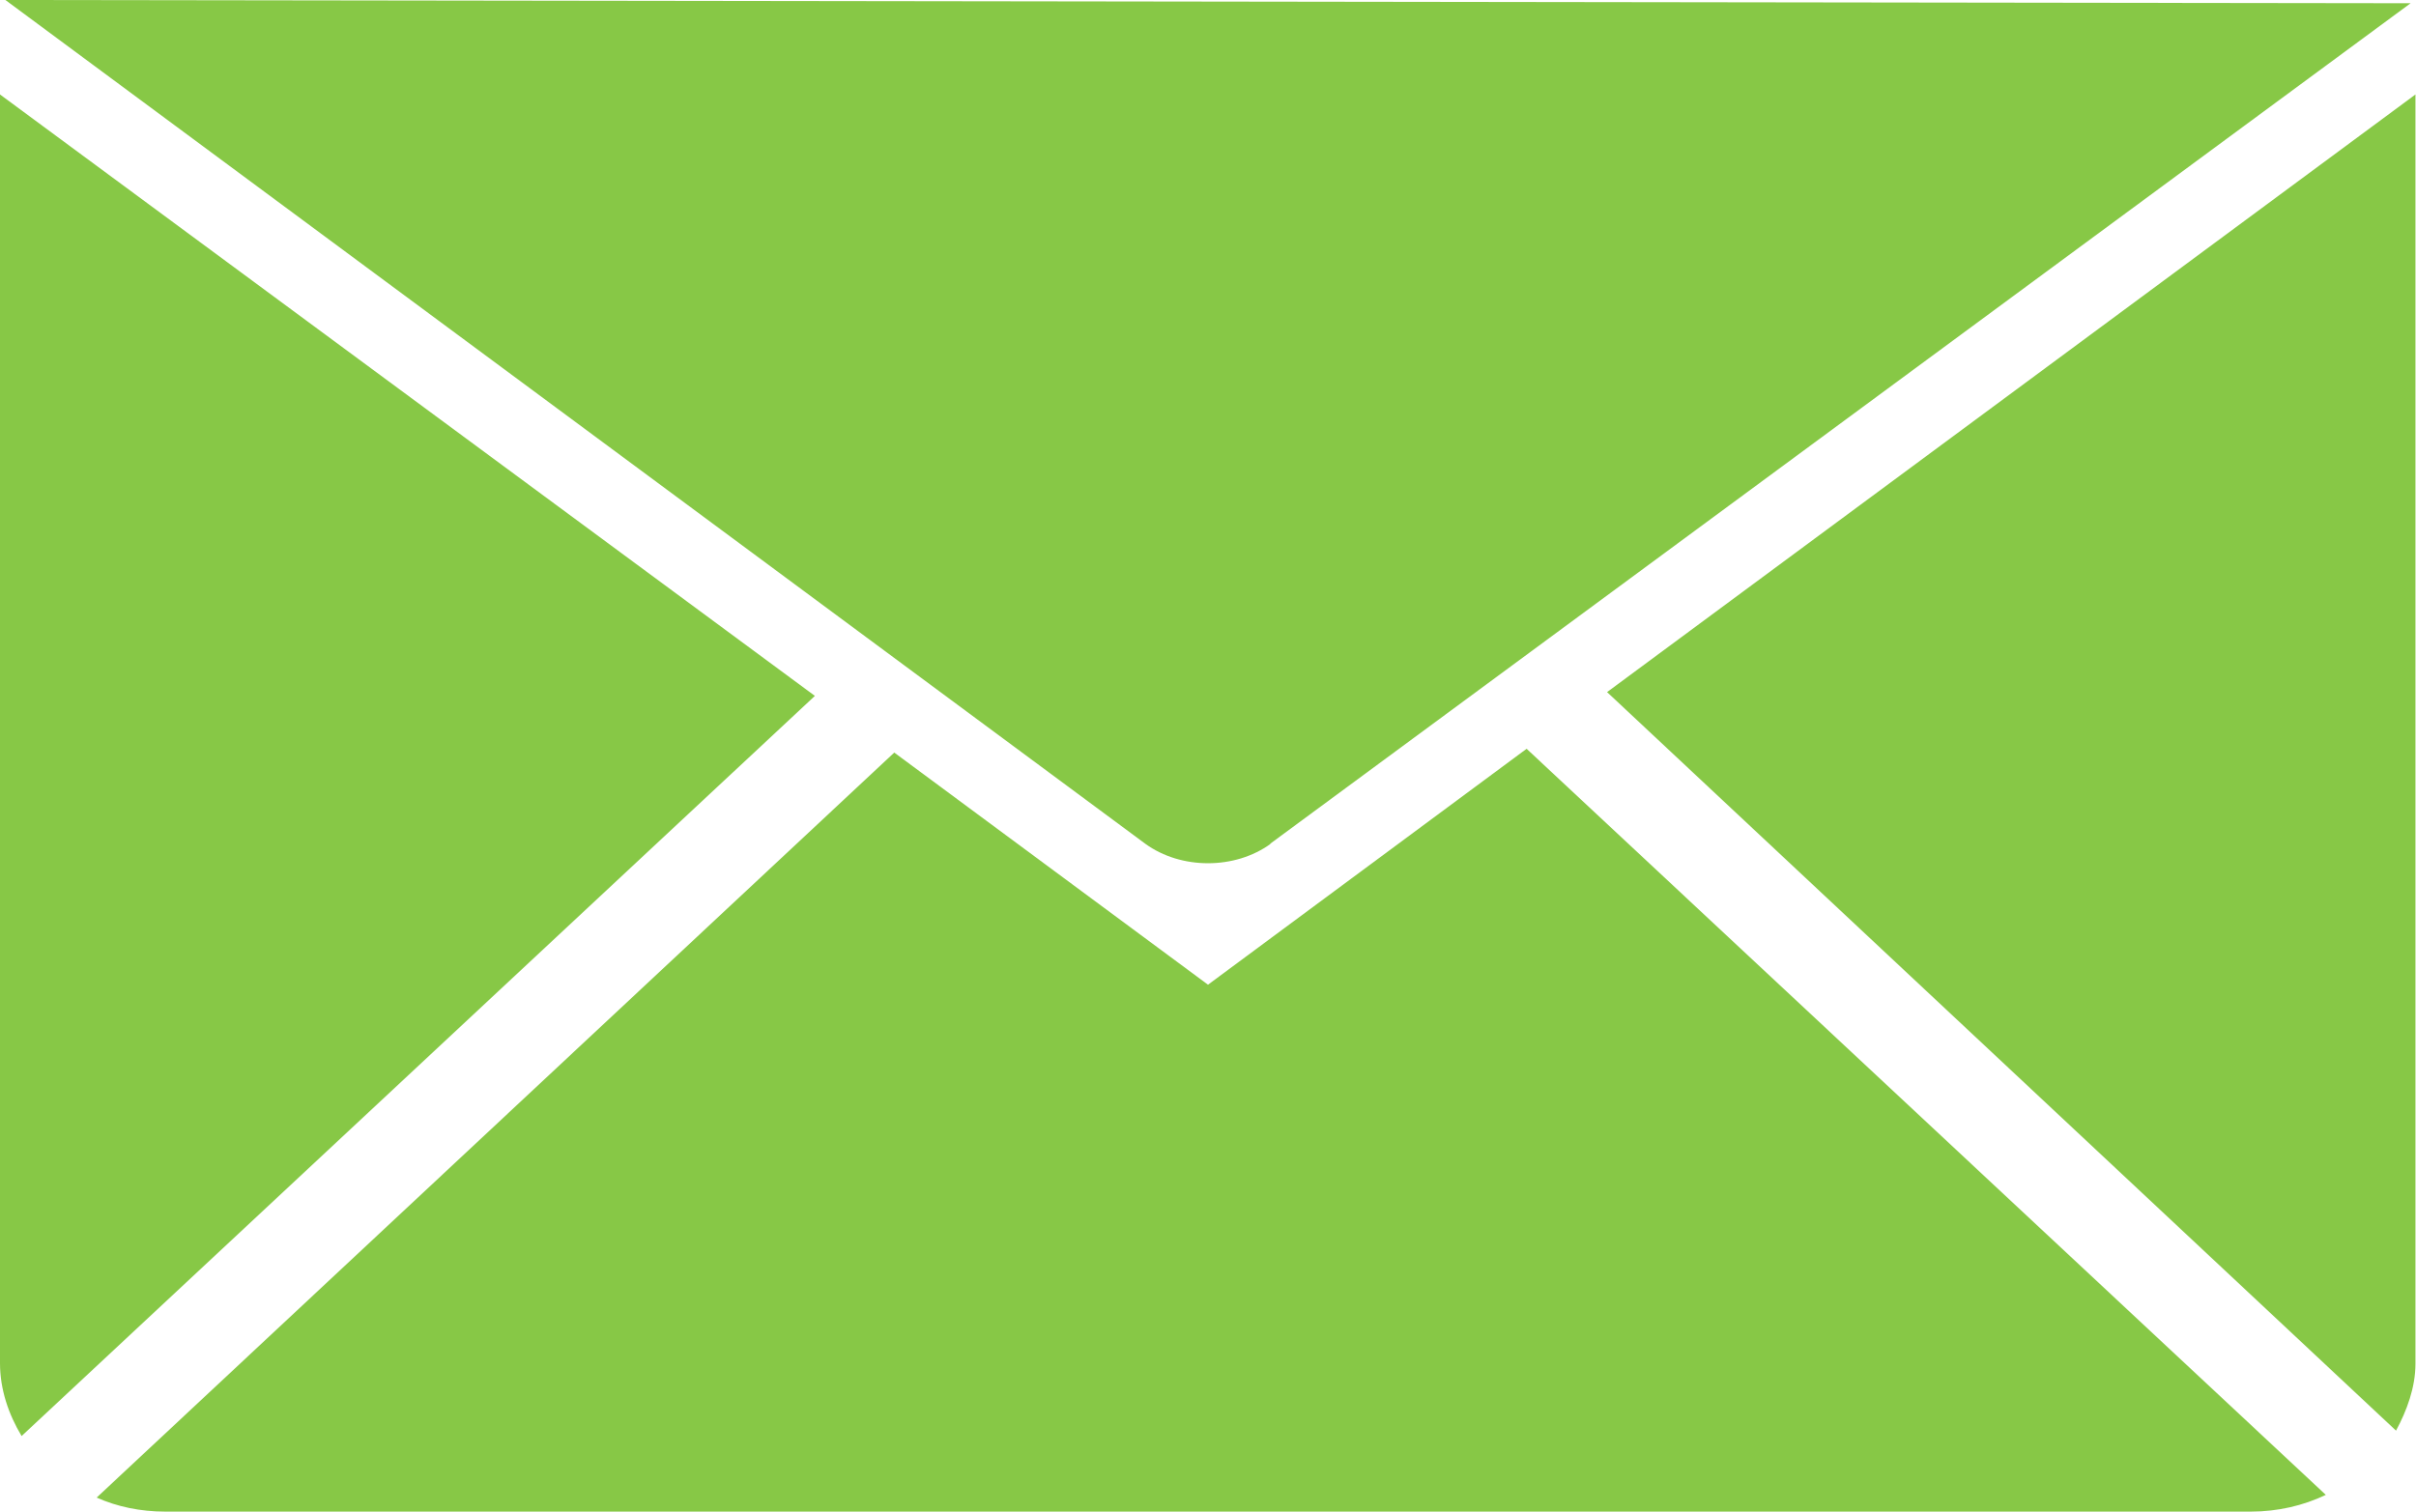
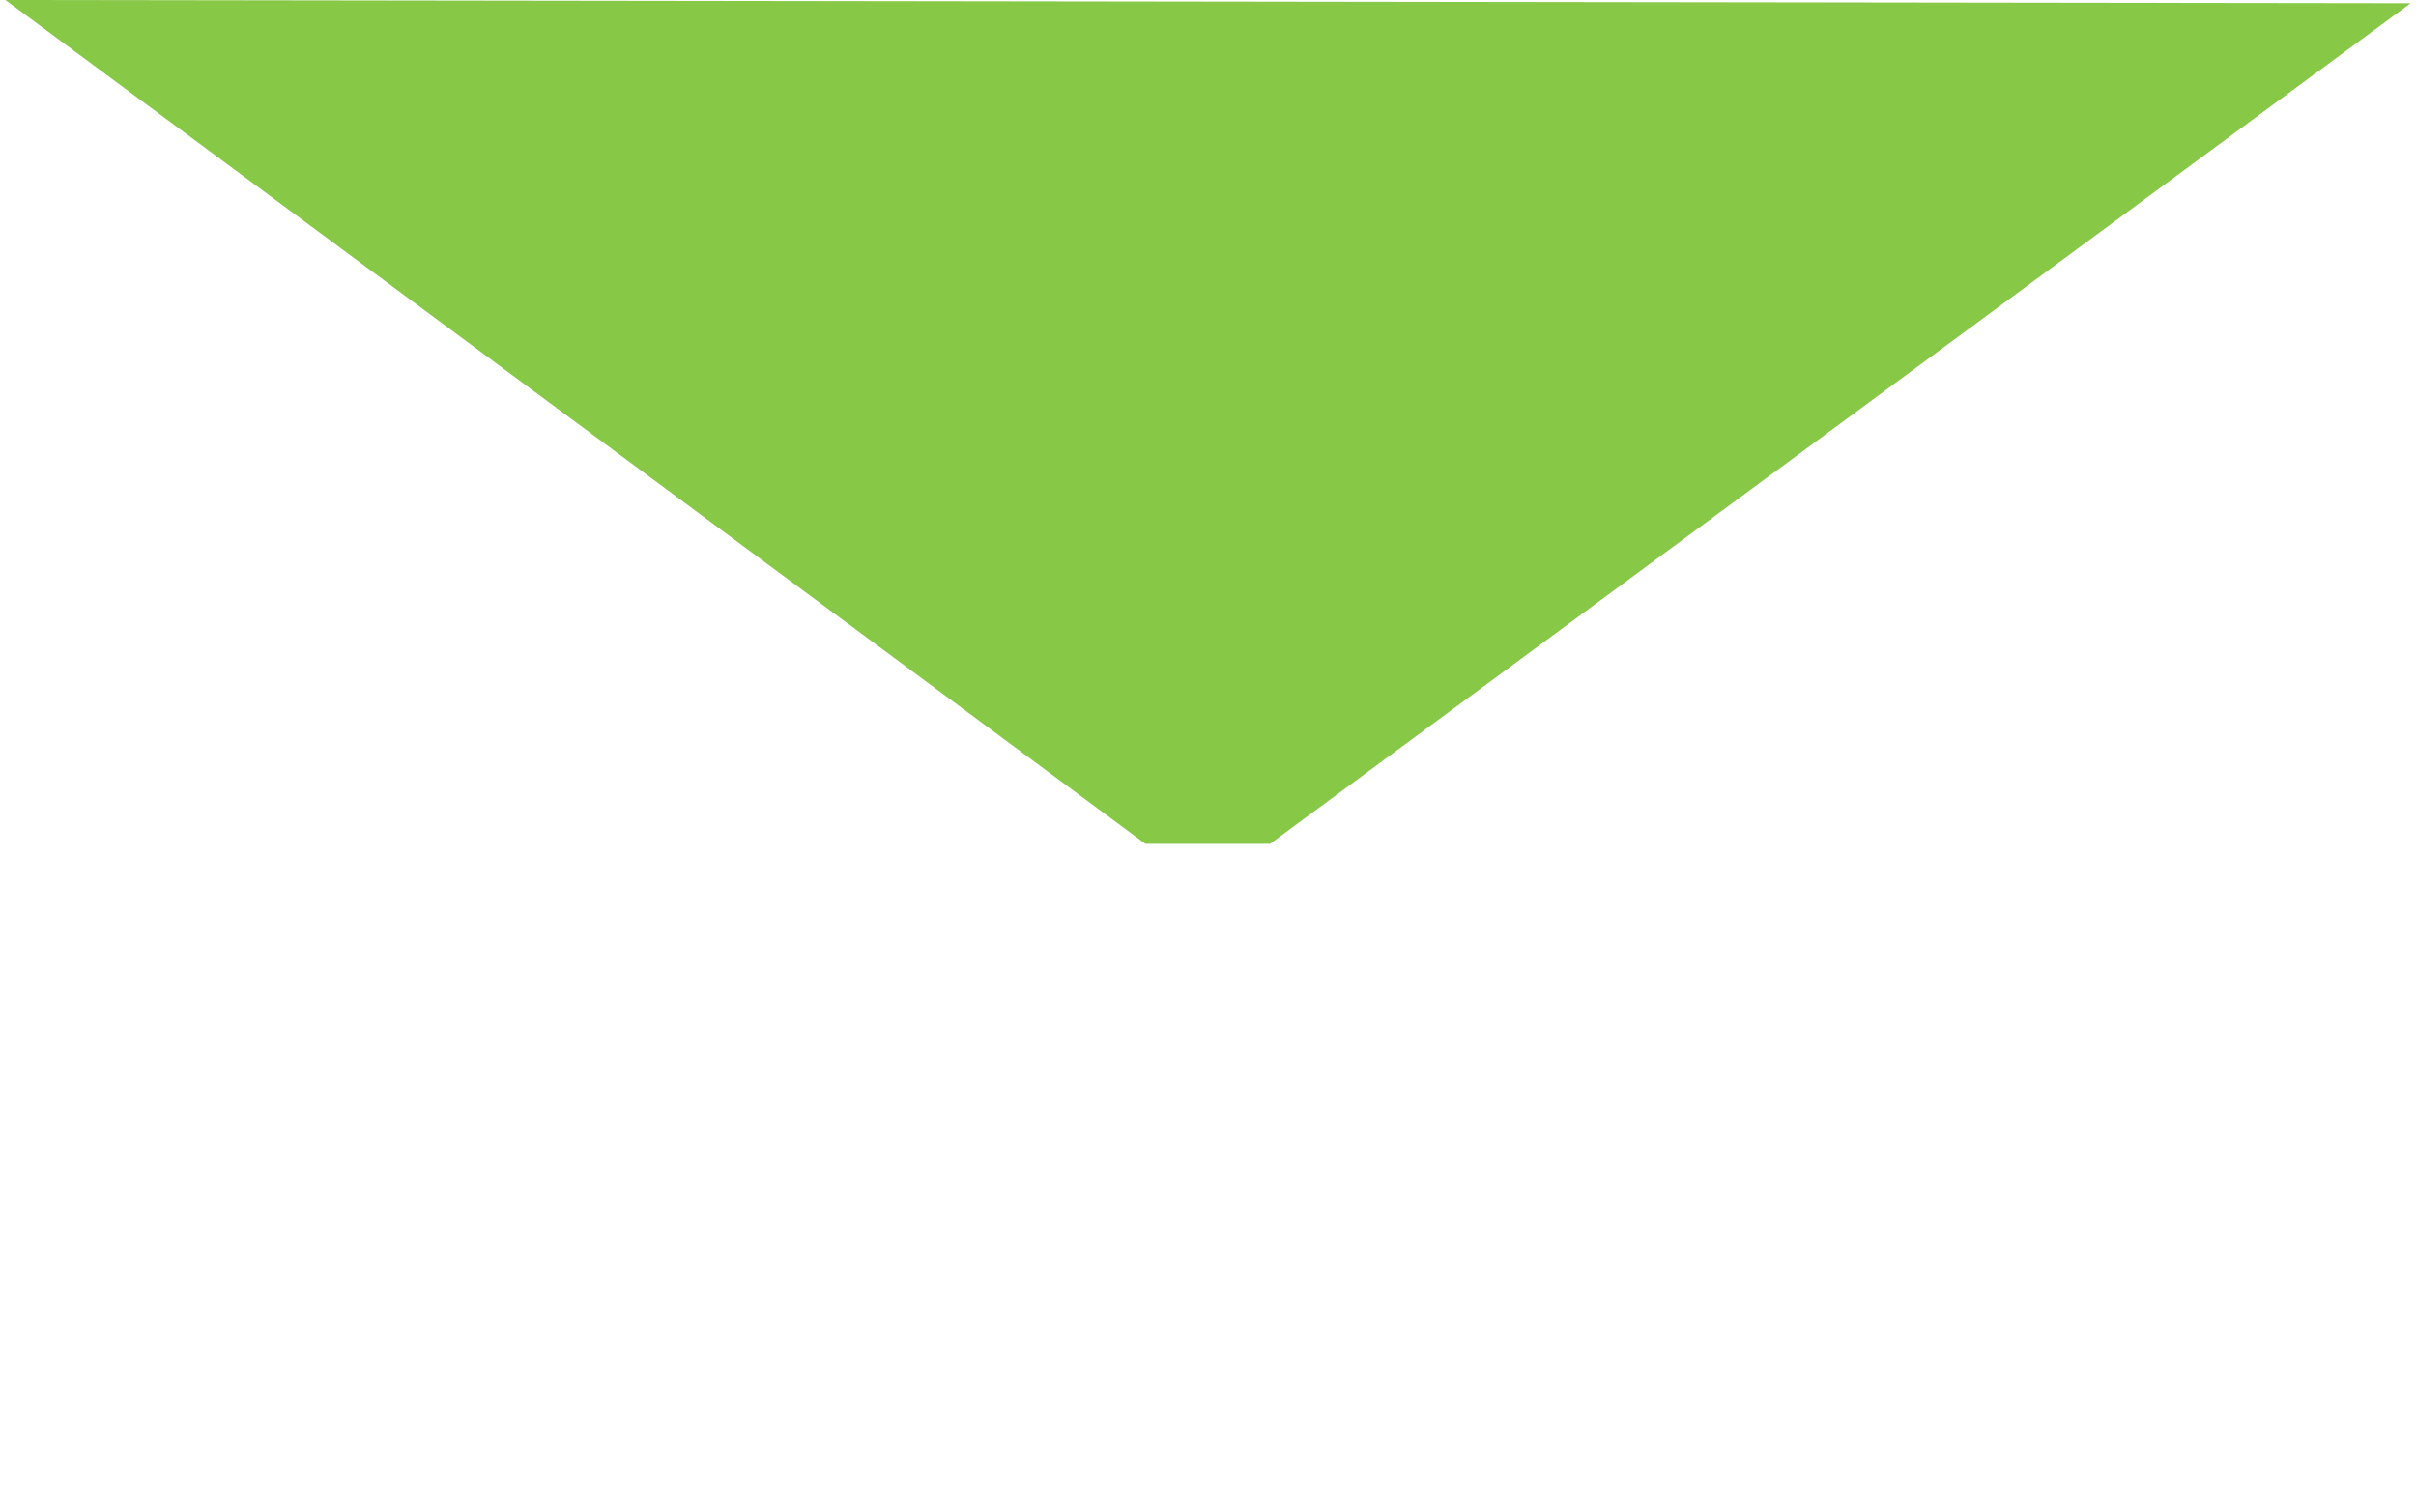
<svg xmlns="http://www.w3.org/2000/svg" id="b" data-name="Ebene 2" viewBox="0 0 44.74 28">
  <defs>
    <clipPath id="d">
      <rect width="44.74" height="28" fill="none" />
    </clipPath>
  </defs>
  <g id="c" data-name="Ebene 1">
    <g clip-path="url(#d)">
-       <path d="m23.52,15.63L44.64.06.1,0l21.11,15.63c.66.48,1.66.48,2.32,0h0Z" fill="#87C846" />
-       <path d="m0,1.75v23.5c0,.49.16.95.4,1.35l14.69-13.71L0,1.75Z" fill="#87C846" />
-       <path d="m22.37,18.24l-5.81-4.3L1.79,27.74c.38.17.81.26,1.27.26h38.62c.5,0,.97-.11,1.39-.31l-14.8-13.82-5.9,4.37Z" fill="#87C846" />
-       <path d="m29.76,12.82l14.61,13.68c.2-.37.36-.8.36-1.24V1.75l-14.97,11.07Z" fill="#87C846" />
+       <path d="m23.52,15.63L44.64.06.1,0l21.11,15.63h0Z" fill="#87C846" />
    </g>
  </g>
</svg>